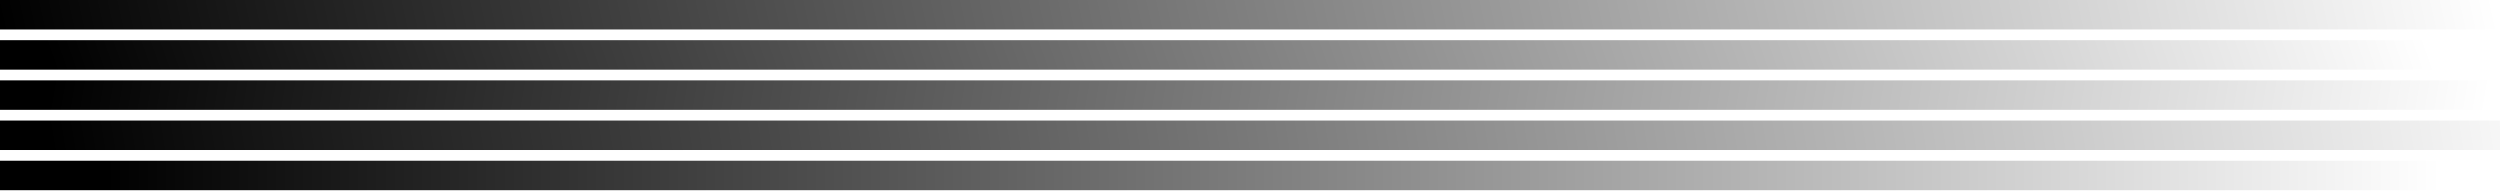
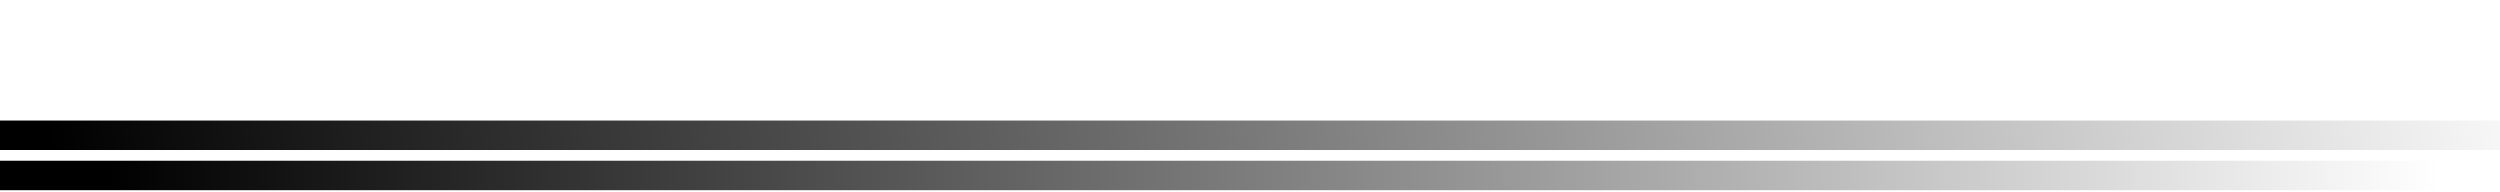
<svg xmlns="http://www.w3.org/2000/svg" width="1200" height="92" viewBox="0 0 1200 92" fill="none">
  <path d="M1.31174e-07 77.147L0 91.291L1200 91.291L1200 77.147L1.31174e-07 77.147Z" fill="url(#paint0_linear_14_343)" style="" />
  <path d="M2.21795e-07 57.861L0 72.004L1200 72.004L1200 57.861L2.21795e-07 57.861Z" fill="url(#paint1_linear_14_343)" style="" />
-   <path d="M2.21795e-07 38.574L0 52.718L1200 52.718L1200 38.574L2.21795e-07 38.574Z" fill="url(#paint2_linear_14_343)" style="" />
-   <path d="M2.21795e-07 19.287L0 33.431L1200 33.431L1200 19.287L2.21795e-07 19.287Z" fill="url(#paint3_linear_14_343)" style="" />
-   <path d="M2.21795e-07 -9.82285e-05L0 14.144L1200 14.144L1200 -8.73467e-05L2.21795e-07 -9.82285e-05Z" fill="url(#paint4_linear_14_343)" style="" />
  <defs>
    <linearGradient id="paint0_linear_14_343" x1="1171.23" y1="84.219" x2="51.129" y2="84.219" gradientUnits="userSpaceOnUse">
      <stop stop-color="#E7544F" stop-opacity="0" style="stop-color:none;stop-opacity:0;" />
      <stop offset="1" stop-color="#E7544F" style="stop-color:#E7544F;stop-color:color(display-p3 0.906 0.329 0.31);stop-opacity:1;" />
    </linearGradient>
    <linearGradient id="paint1_linear_14_343" x1="1241.01" y1="64.425" x2="55.637" y2="260.676" gradientUnits="userSpaceOnUse">
      <stop stop-color="#7F963B" stop-opacity="0" style="stop-color:none;stop-opacity:0;" />
      <stop offset="1" stop-color="#7F963B" style="stop-color:#7F963B;stop-color:color(display-p3 0.498 0.588 0.231);stop-opacity:1;" />
    </linearGradient>
    <linearGradient id="paint2_linear_14_343" x1="1194.84" y1="46.136" x2="57.12" y2="-149.59" gradientUnits="userSpaceOnUse">
      <stop stop-color="#F19D3D" stop-opacity="0" style="stop-color:none;stop-opacity:0;" />
      <stop offset="1" stop-color="#F19D3D" style="stop-color:#F19D3D;stop-color:color(display-p3 0.945 0.616 0.239);stop-opacity:1;" />
    </linearGradient>
    <linearGradient id="paint3_linear_14_343" x1="1166.87" y1="25.403" x2="149.388" y2="384.224" gradientUnits="userSpaceOnUse">
      <stop stop-color="#BBB49F" stop-opacity="0" style="stop-color:none;stop-opacity:0;" />
      <stop offset="1" stop-color="#BBB49F" style="stop-color:#BBB49F;stop-color:color(display-p3 0.733 0.706 0.624);stop-opacity:1;" />
    </linearGradient>
    <linearGradient id="paint4_linear_14_343" x1="1198.34" y1="6.43" x2="56.316" y2="262.402" gradientUnits="userSpaceOnUse">
      <stop stop-color="#C7D9EB" stop-opacity="0" style="stop-color:none;stop-opacity:0;" />
      <stop offset="1" stop-color="#C7D9EB" style="stop-color:#C7D9EB;stop-color:color(display-p3 0.78 0.851 0.922);stop-opacity:1;" />
    </linearGradient>
  </defs>
</svg>